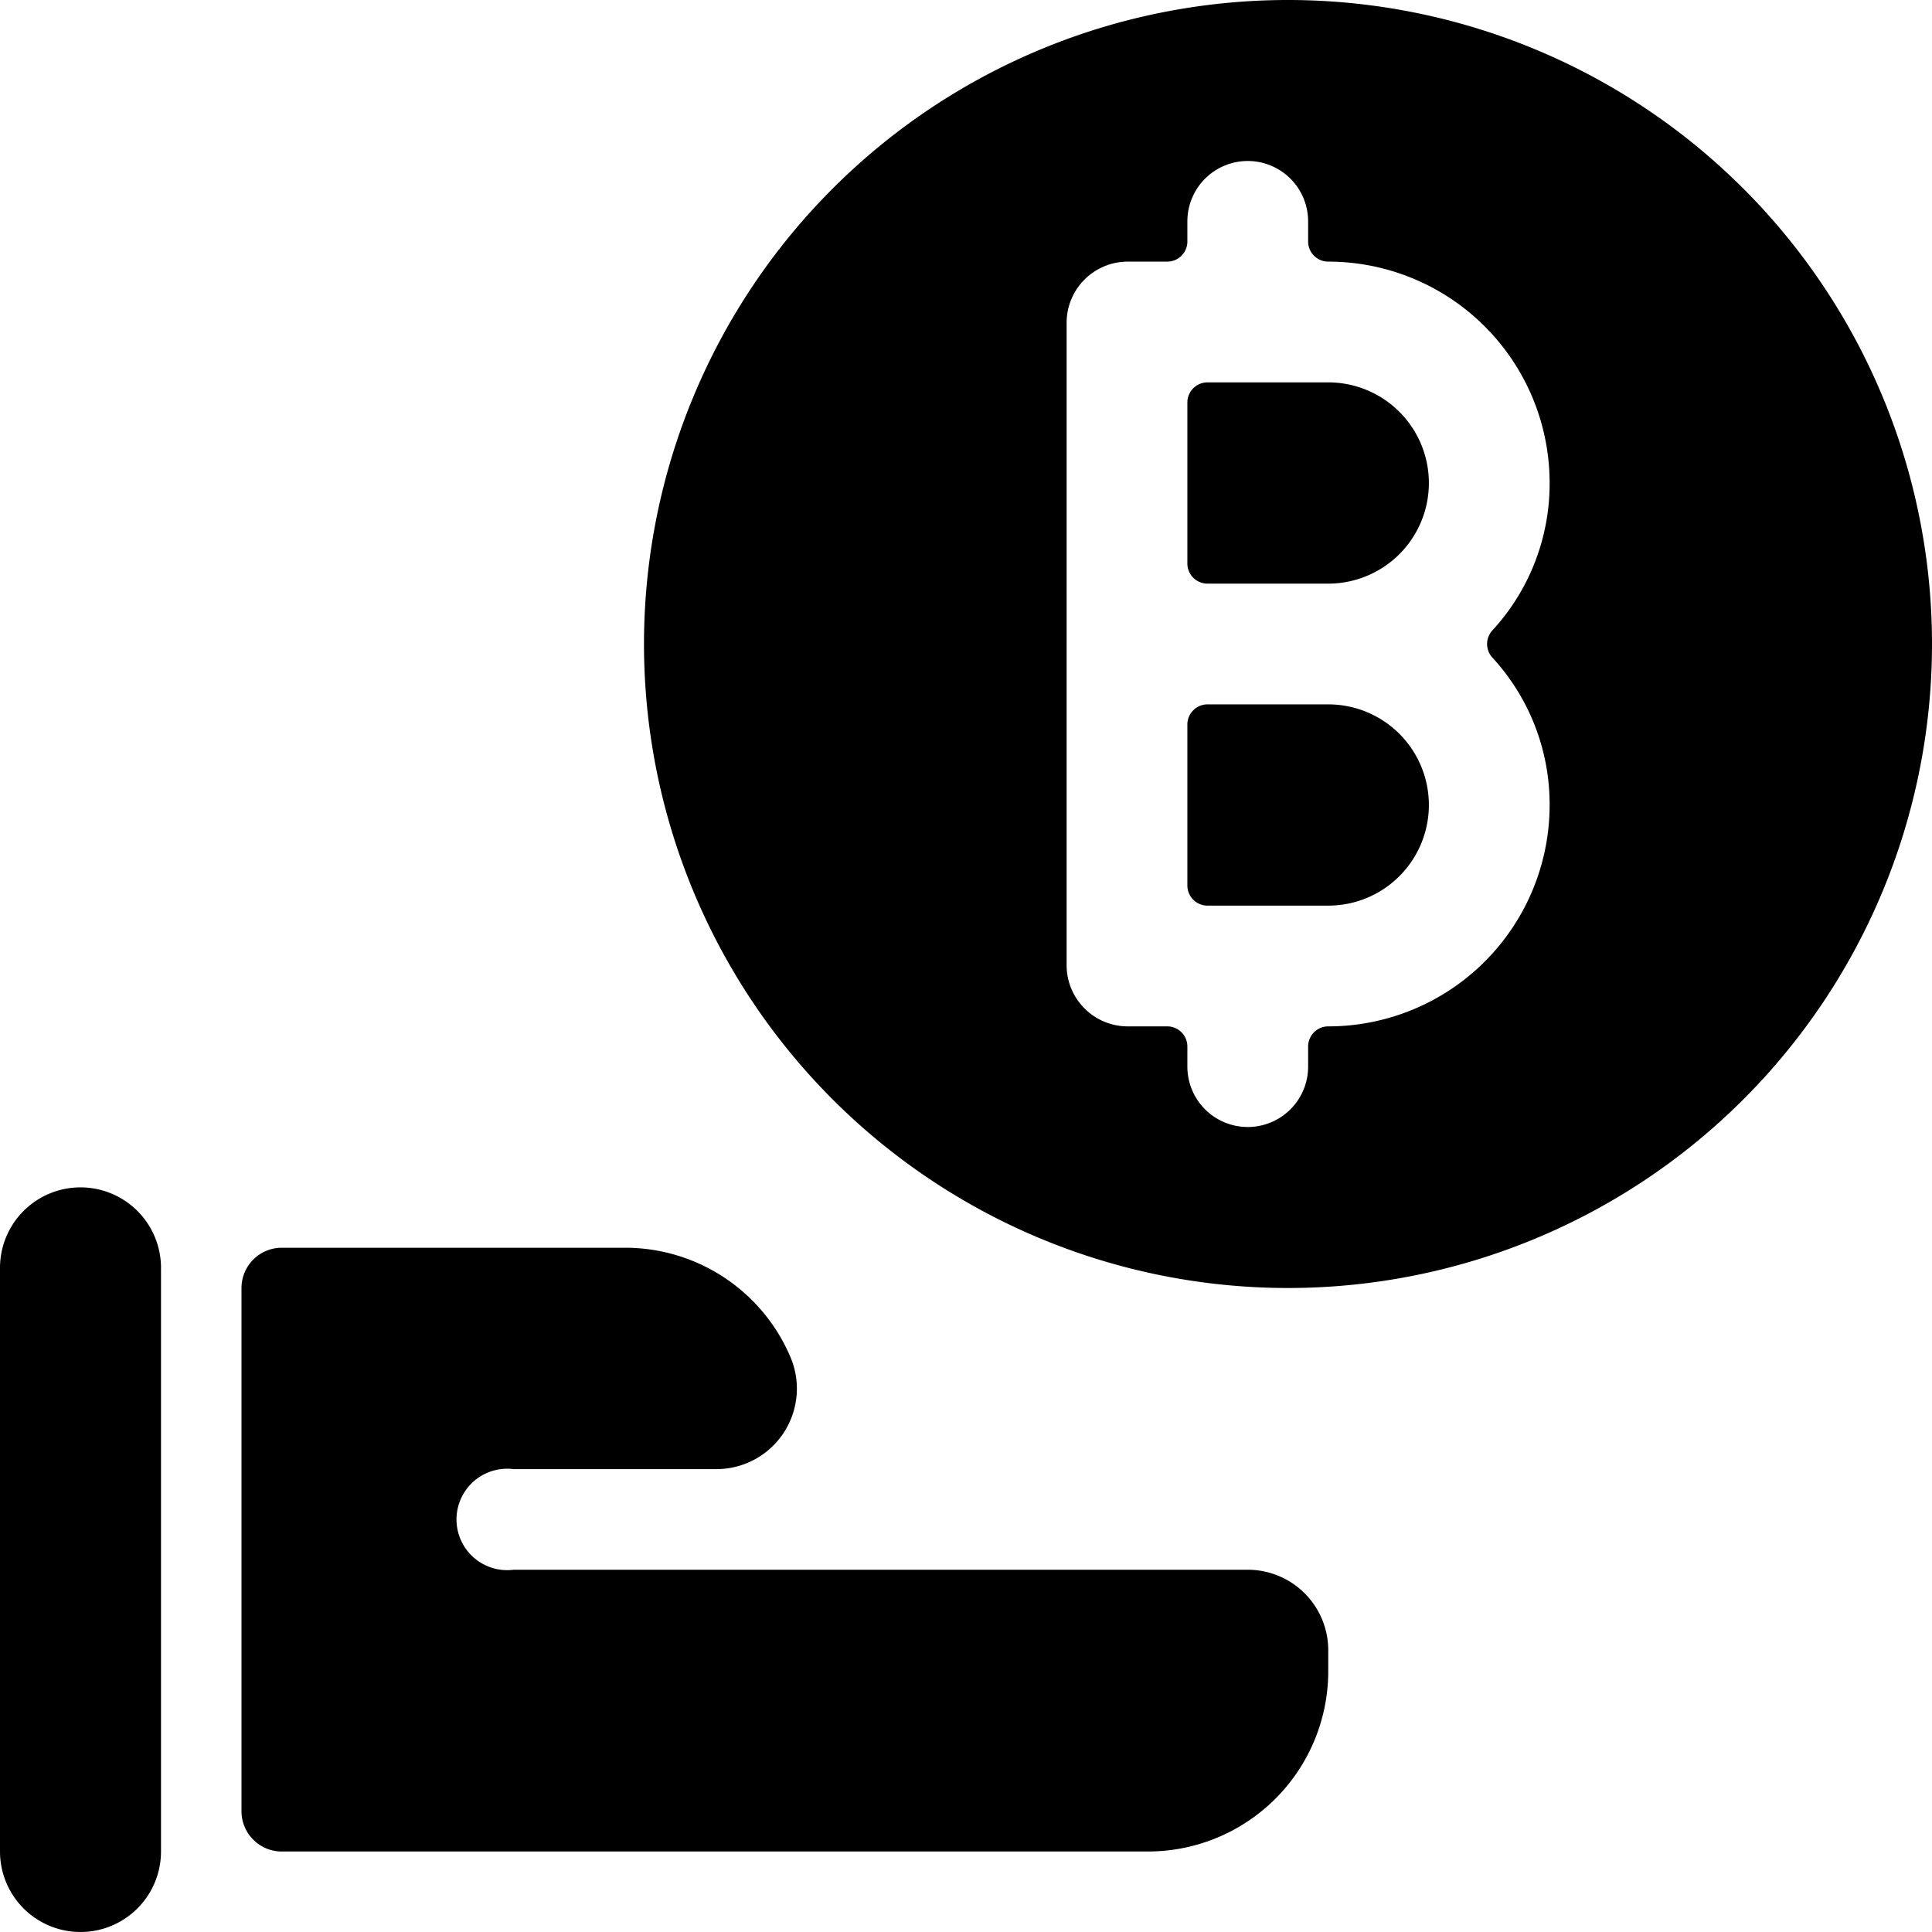
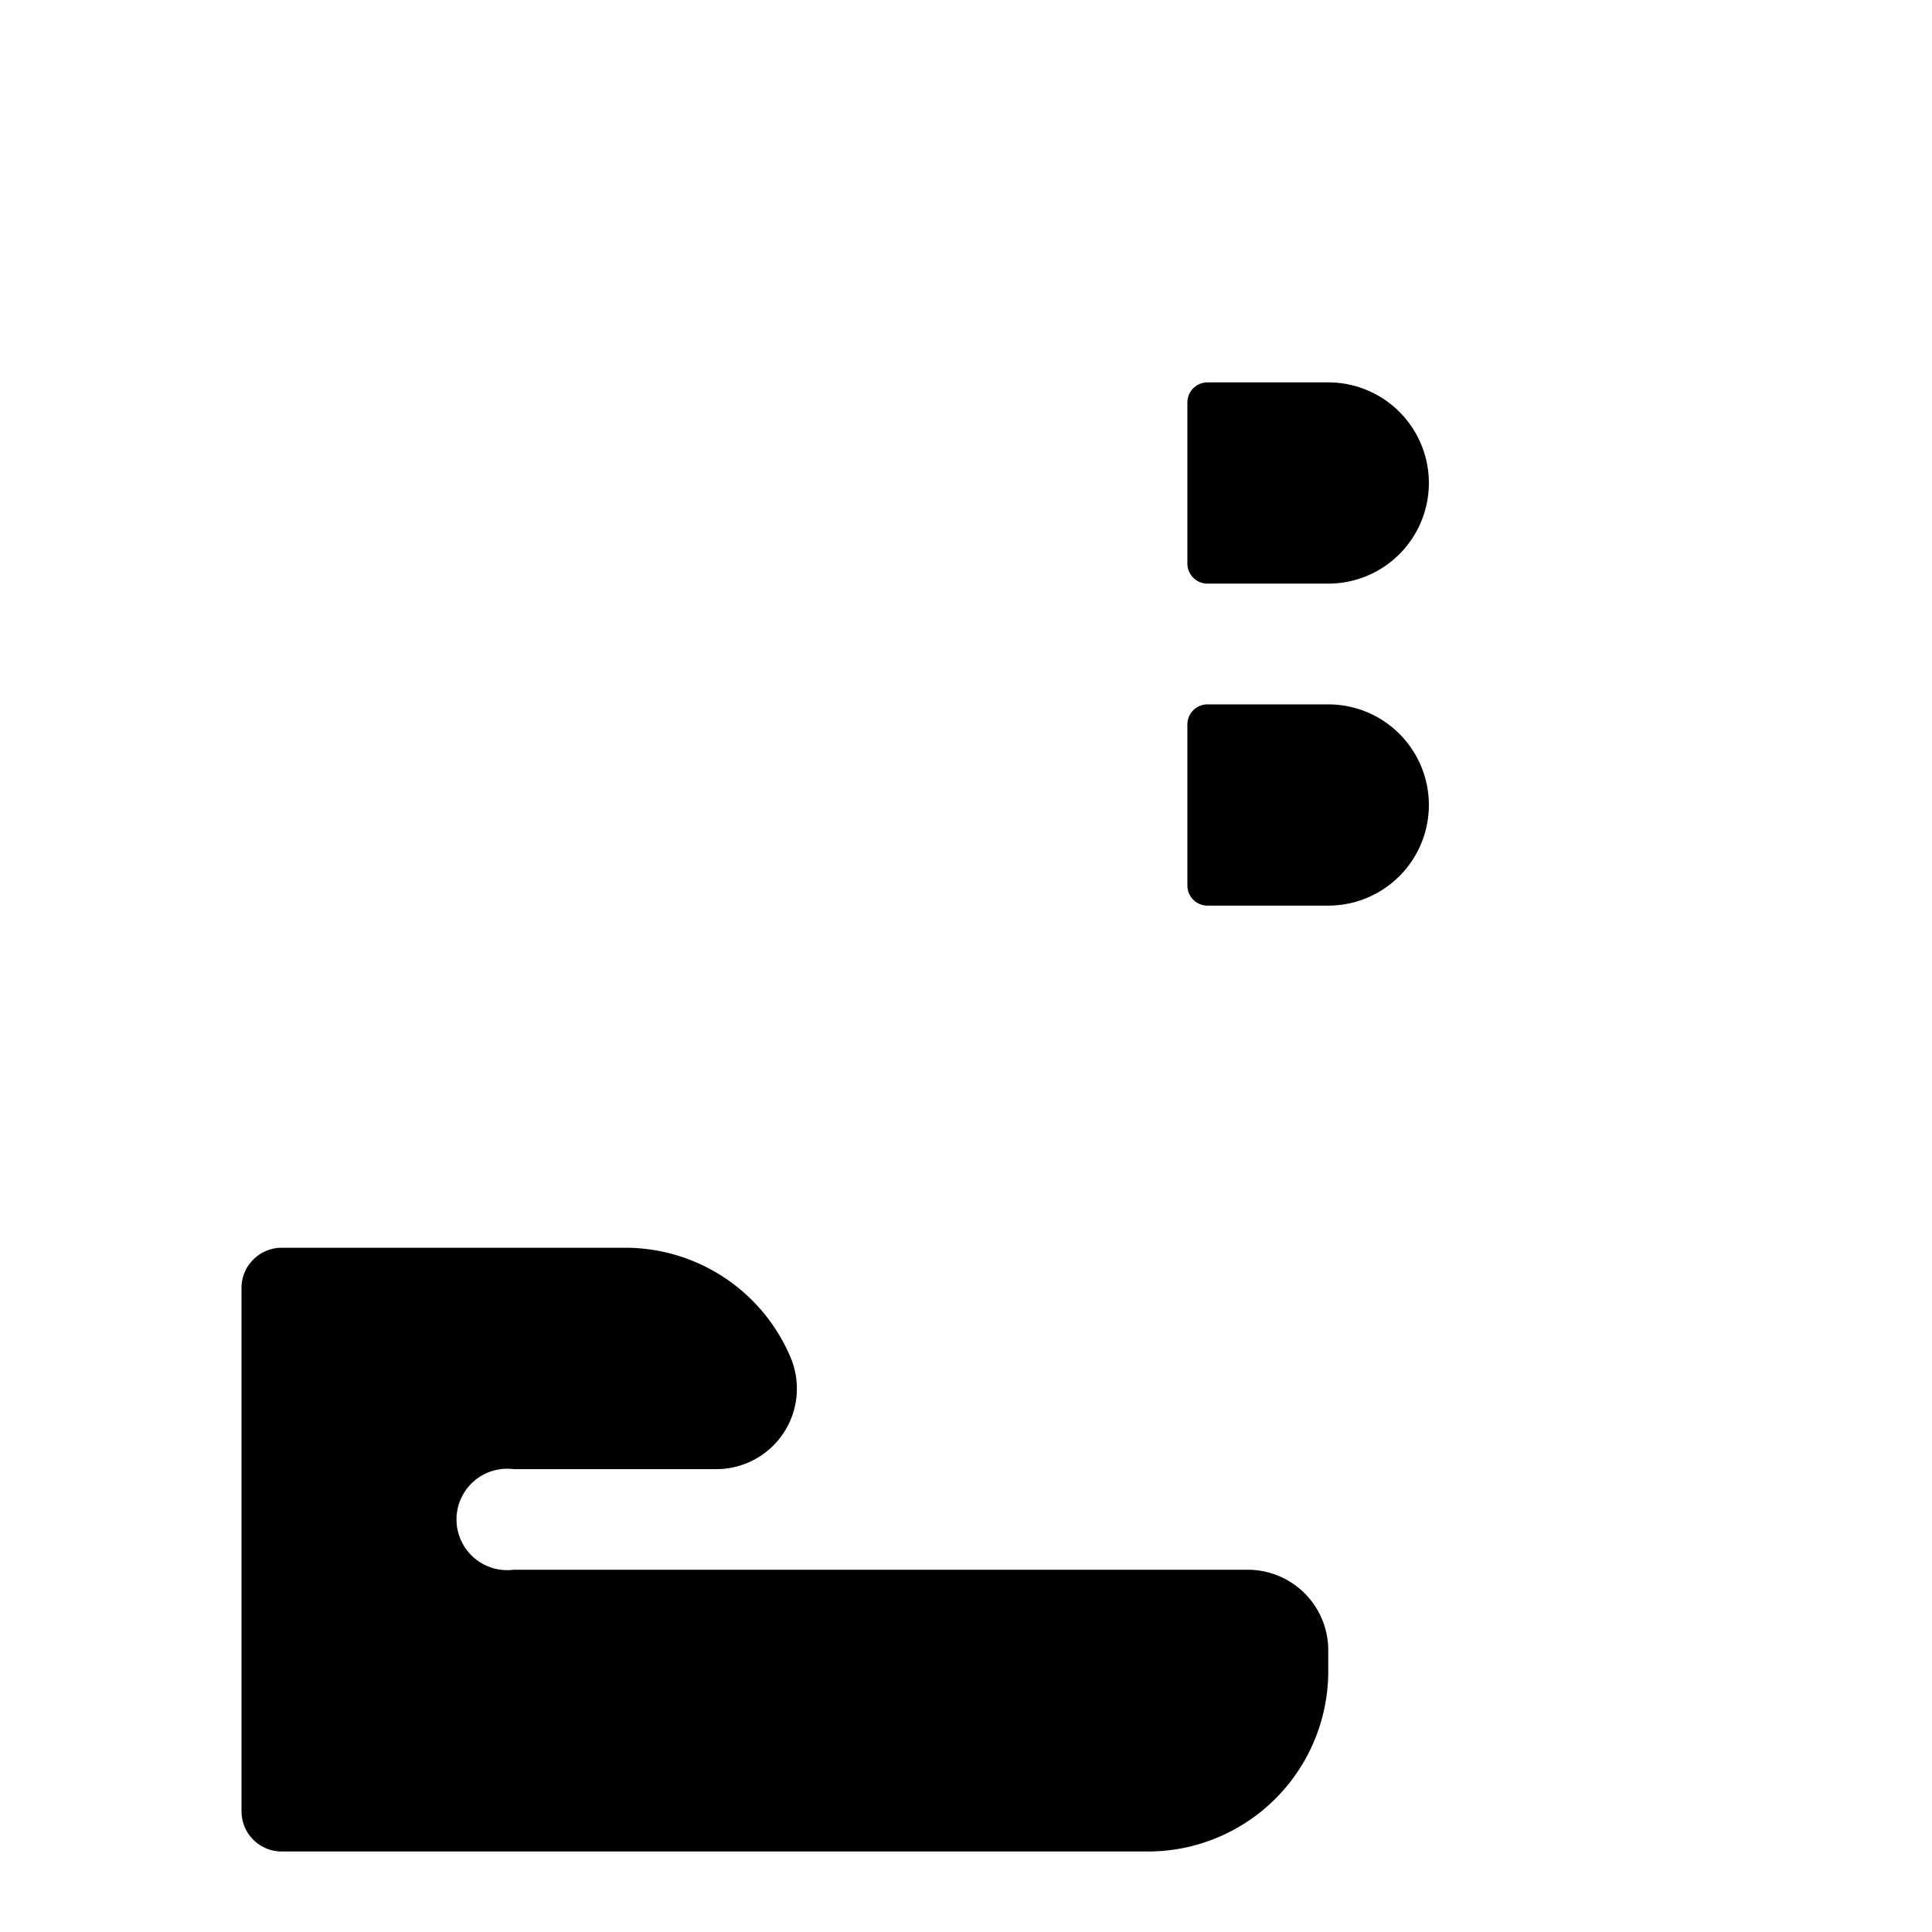
<svg xmlns="http://www.w3.org/2000/svg" viewBox="0 0 24 24">
  <g>
    <path d="M14.75 11a0.25 0.25 0 0 0 0.25 0.25h1.5a1.25 1.25 0 0 0 0 -2.5H15a0.25 0.25 0 0 0 -0.25 0.25Z" fill="#000000" stroke-width="1" />
    <path d="M17.75 6a1.25 1.25 0 0 0 -1.25 -1.25H15a0.25 0.25 0 0 0 -0.25 0.25v2a0.25 0.25 0 0 0 0.25 0.25h1.5A1.25 1.25 0 0 0 17.75 6Z" fill="#000000" stroke-width="1" />
-     <path d="M16 0a8 8 0 1 0 8 8 8 8 0 0 0 -8 -8Zm-2.75 4a0.76 0.76 0 0 1 0.75 -0.75h0.5a0.25 0.25 0 0 0 0.25 -0.25v-0.25a0.75 0.75 0 0 1 1.5 0V3a0.25 0.25 0 0 0 0.25 0.25A2.75 2.75 0 0 1 19.25 6a2.69 2.69 0 0 1 -0.71 1.83 0.25 0.25 0 0 0 0 0.34 2.69 2.69 0 0 1 0.71 1.83 2.75 2.75 0 0 1 -2.75 2.75 0.25 0.25 0 0 0 -0.25 0.25v0.25a0.75 0.75 0 0 1 -1.5 0V13a0.25 0.25 0 0 0 -0.25 -0.25H14a0.76 0.76 0 0 1 -0.75 -0.75Z" fill="#000000" stroke-width="1" />
-     <path d="M1 14.75a1 1 0 0 0 -1 1V23a1 1 0 0 0 2 0v-7.25a1 1 0 0 0 -1 -1Z" fill="#000000" stroke-width="1" />
    <path d="M15.5 19.5H6.38a0.63 0.63 0 1 1 0 -1.25H8.9a1 1 0 0 0 0.92 -1.39 2.23 2.23 0 0 0 -2.06 -1.36H3.5a0.5 0.5 0 0 0 -0.5 0.5v6.5a0.5 0.5 0 0 0 0.5 0.5h10.76a2.24 2.24 0 0 0 2.24 -2.24v-0.26a1 1 0 0 0 -1 -1Z" fill="#000000" stroke-width="1" />
  </g>
</svg>